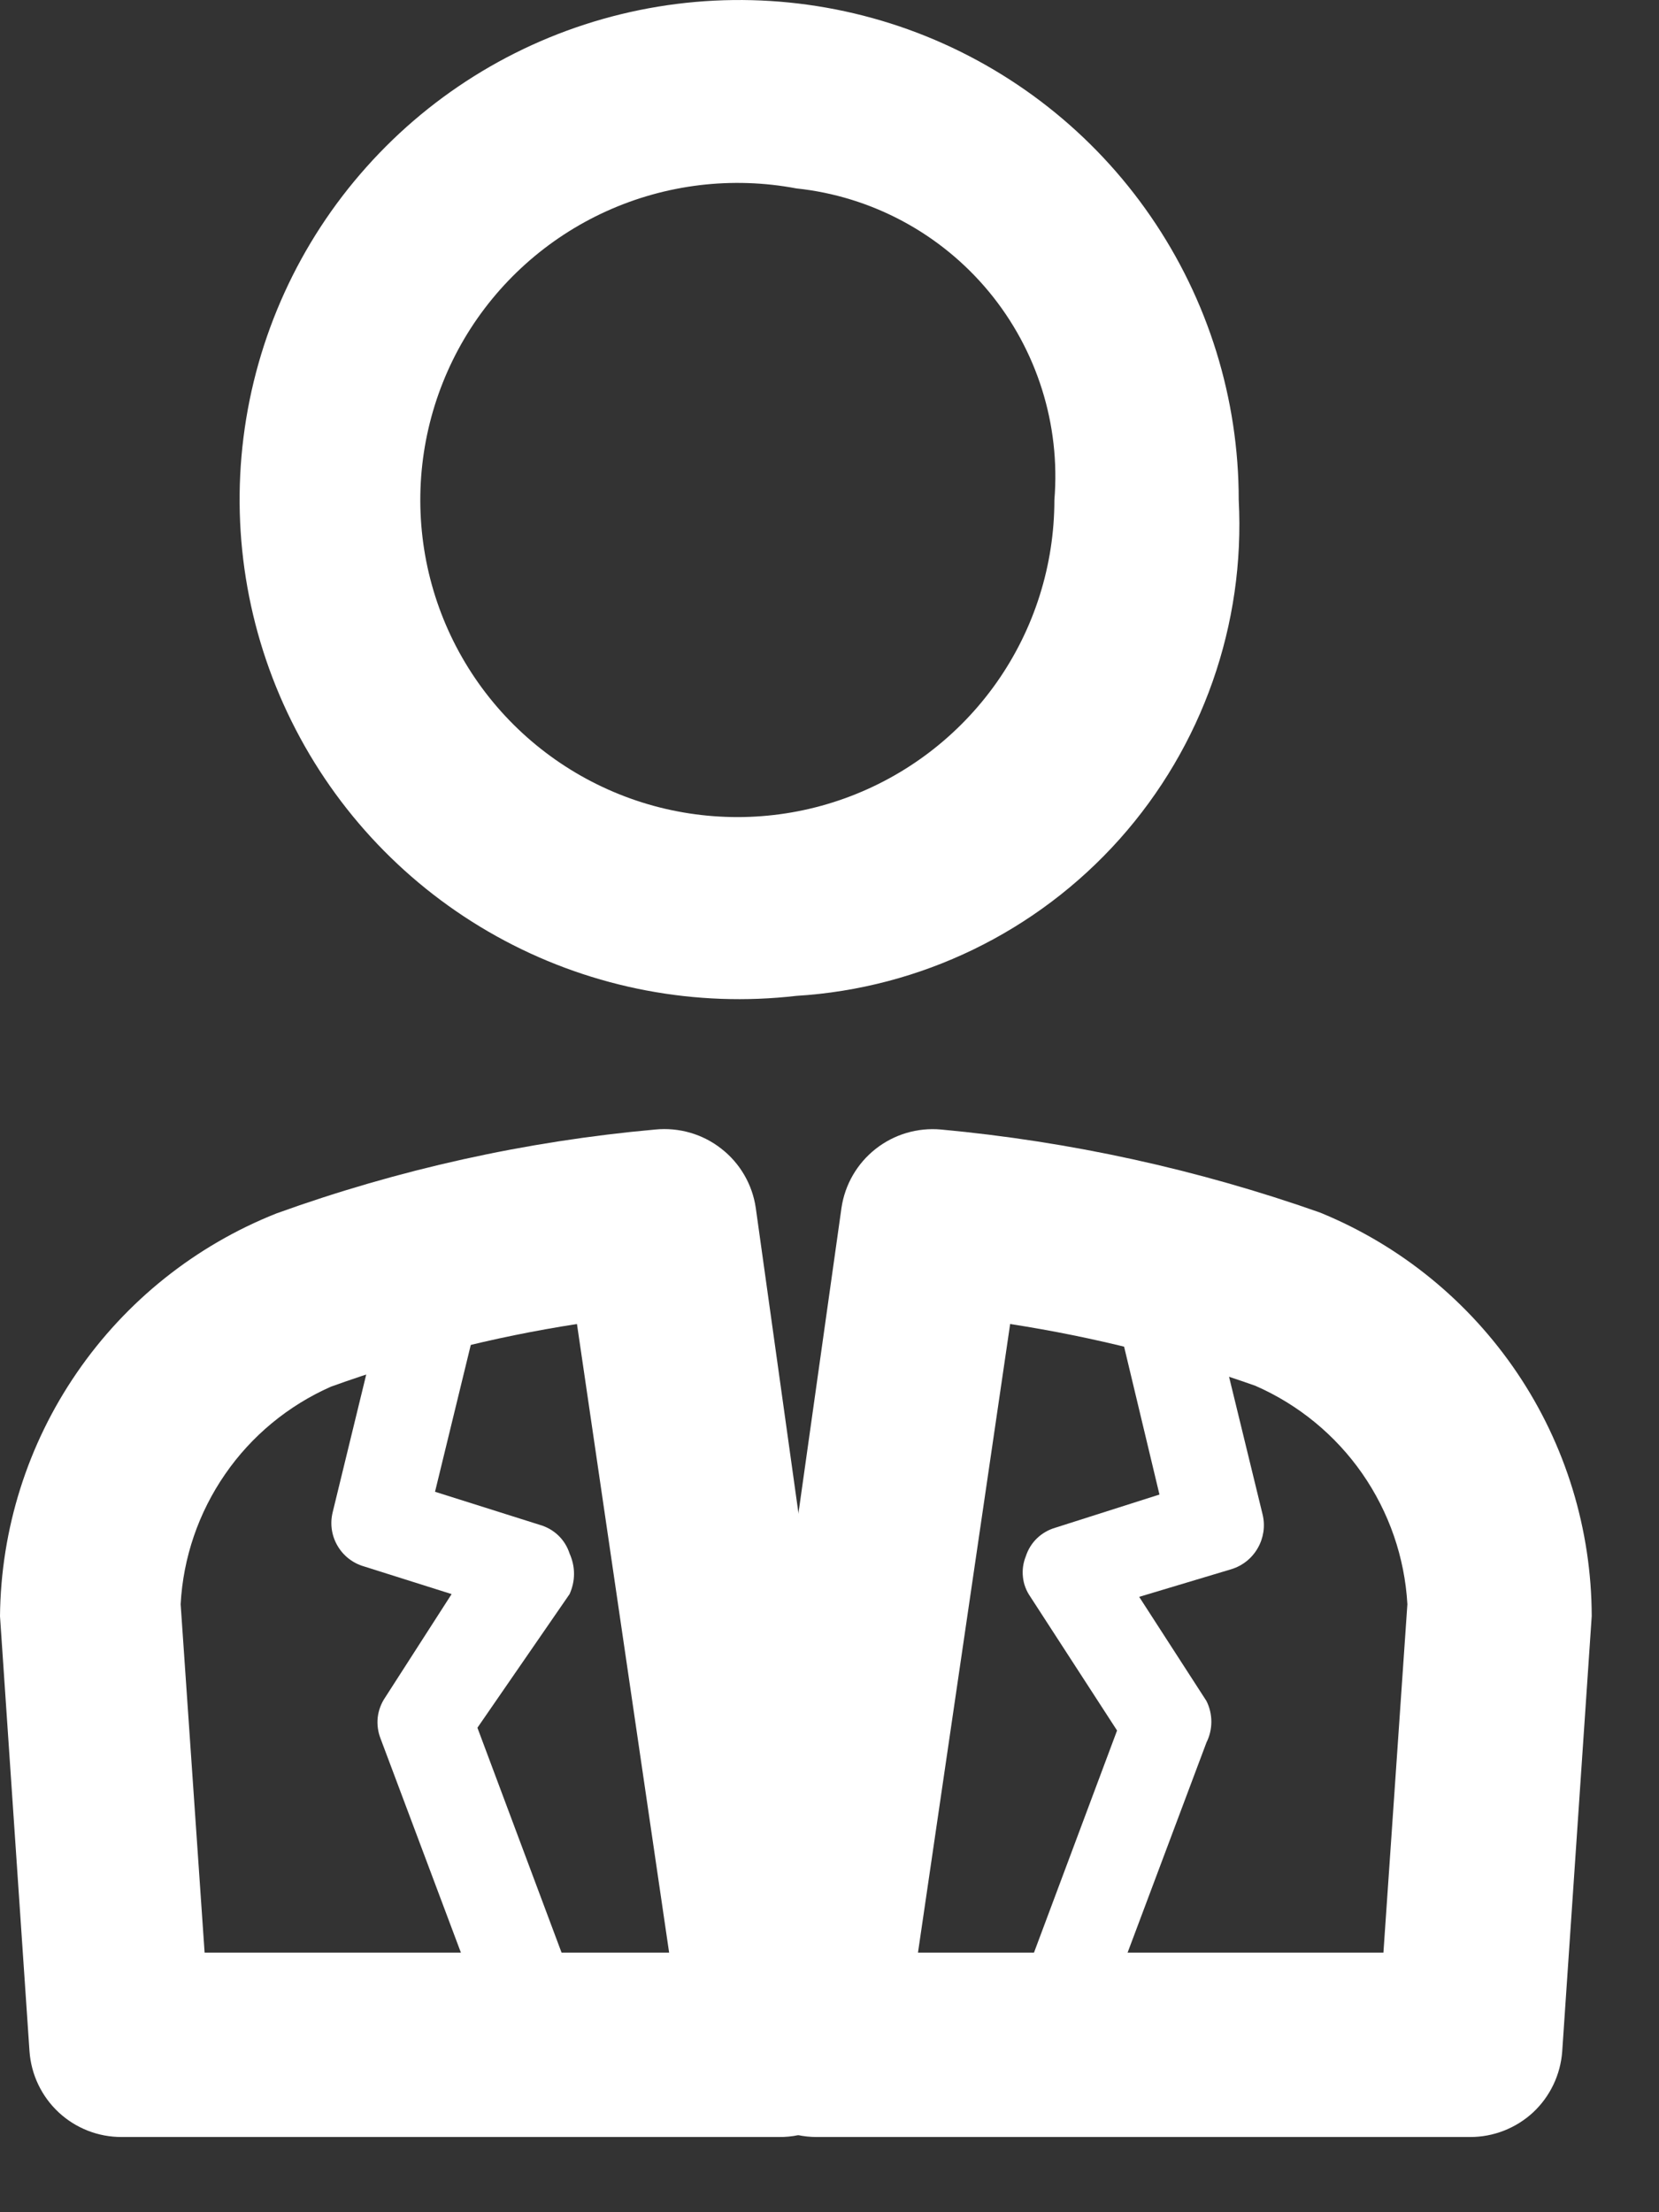
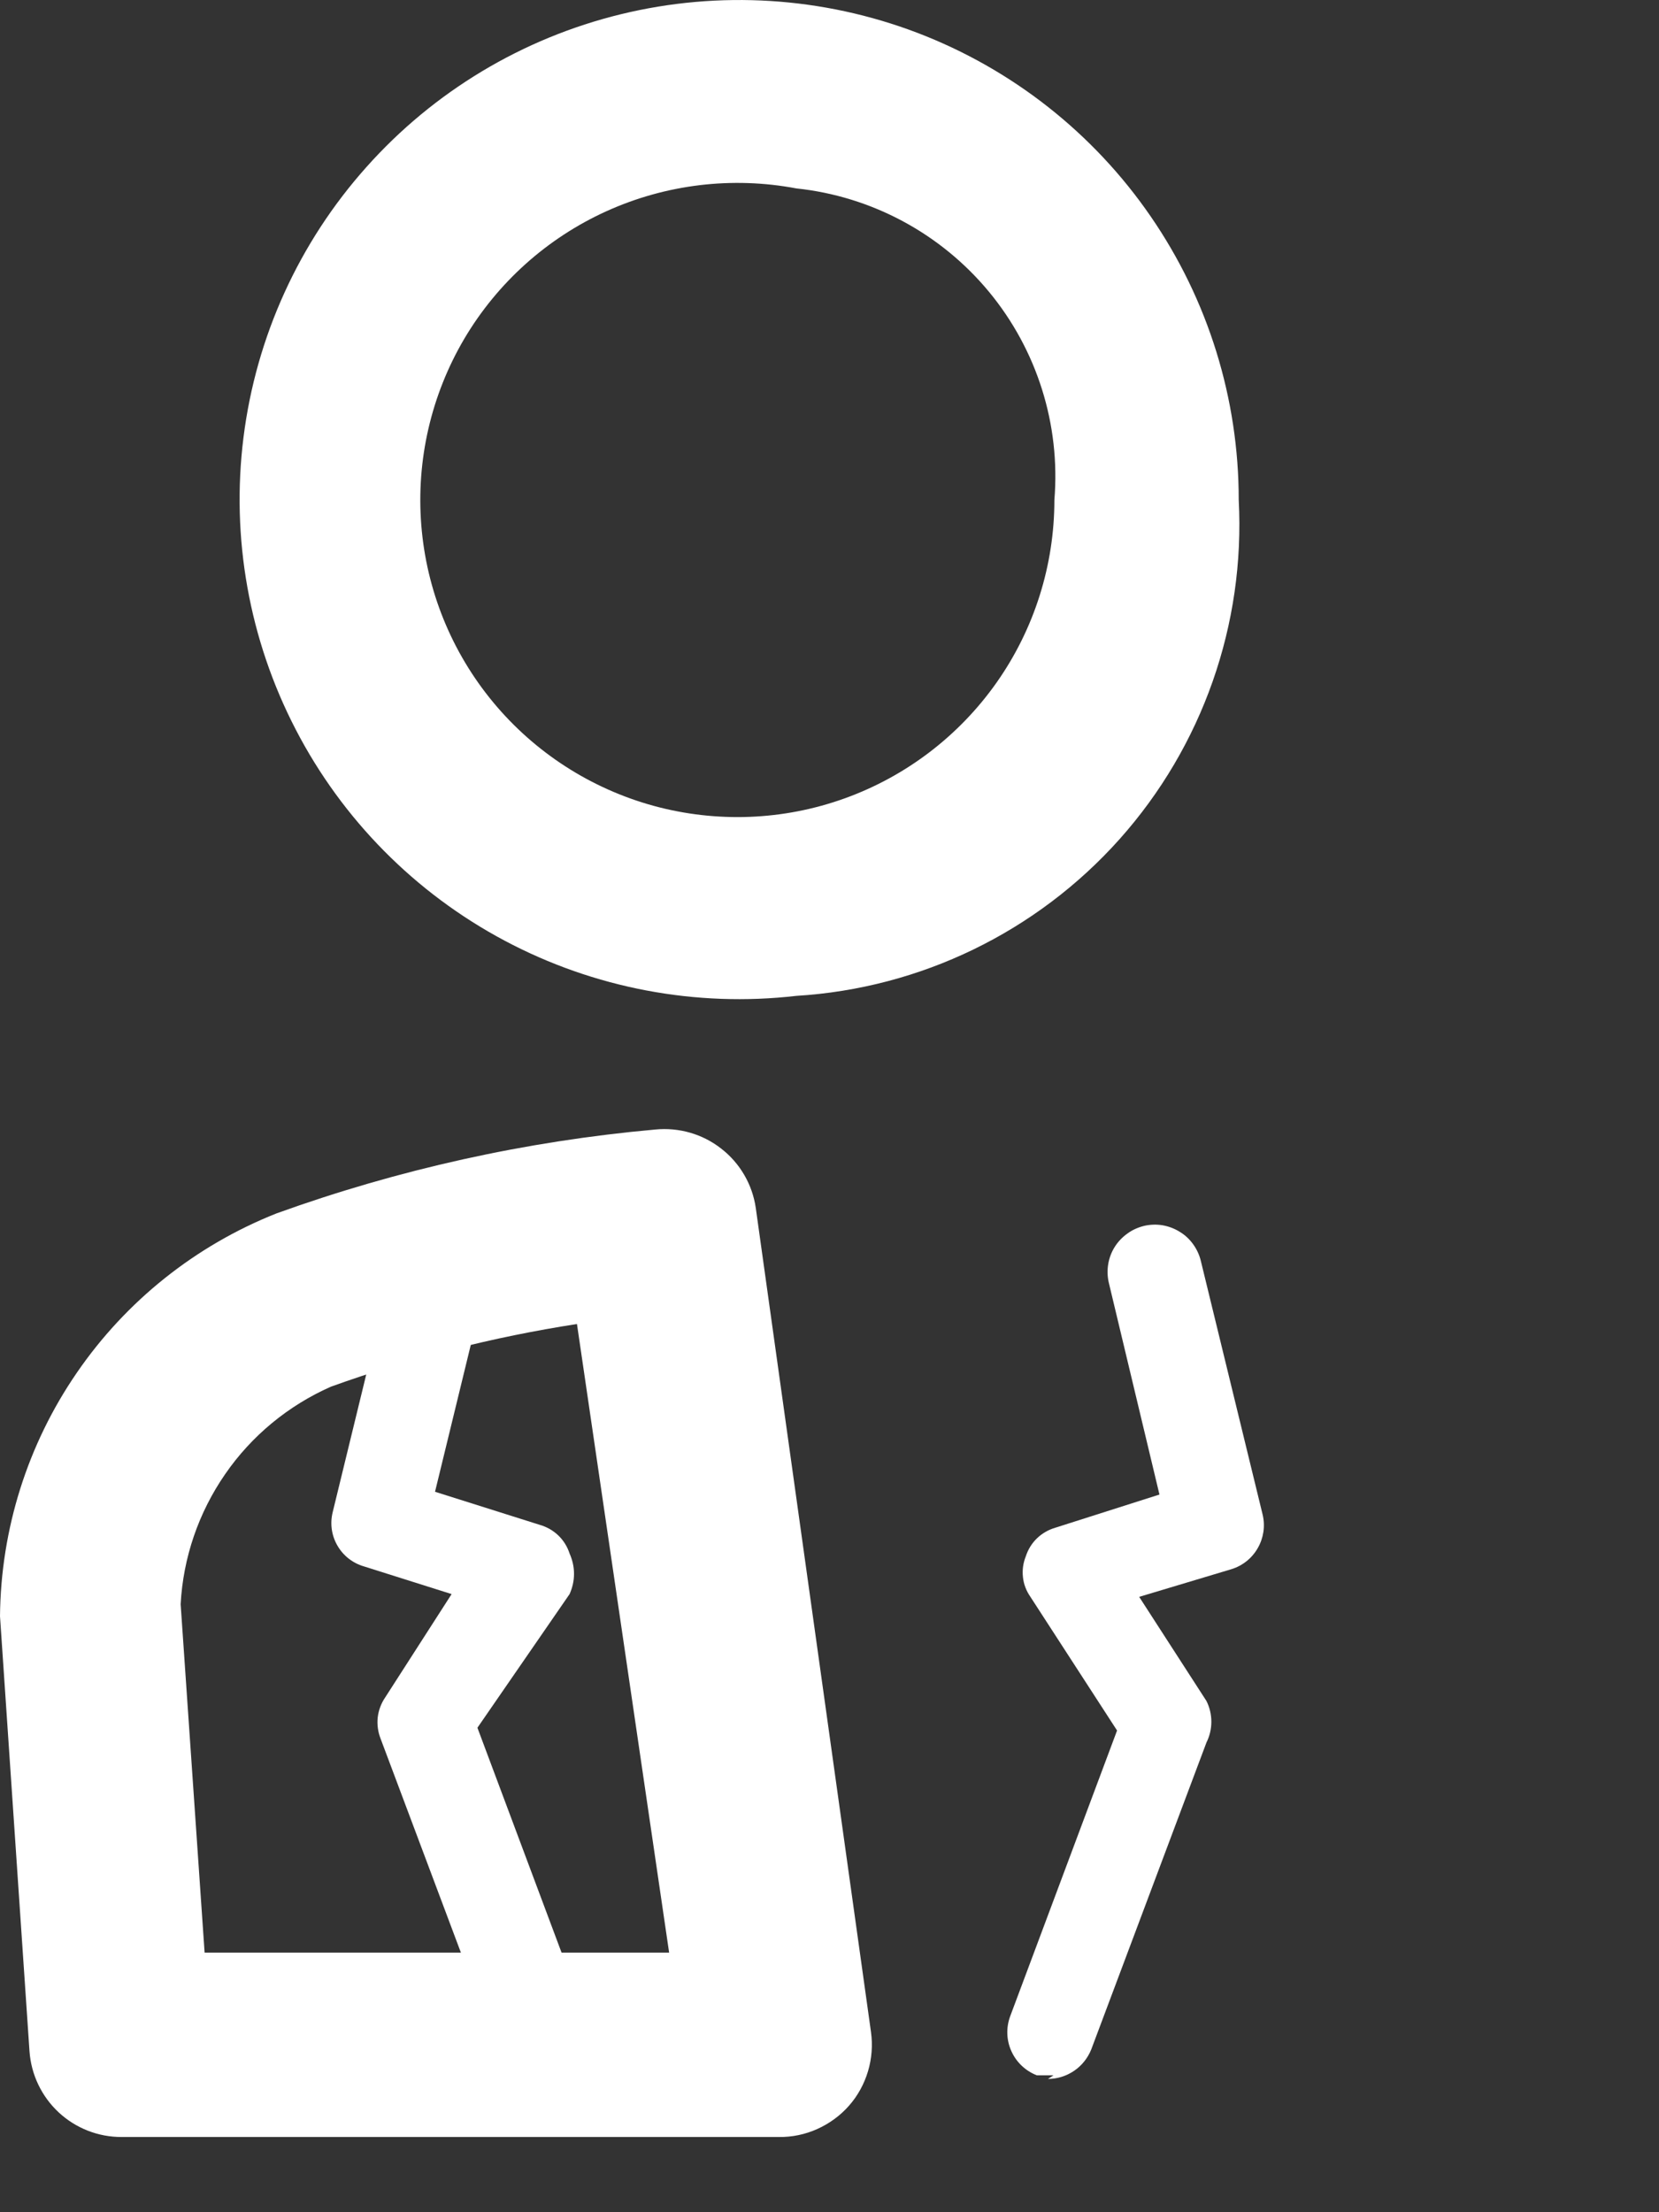
<svg xmlns="http://www.w3.org/2000/svg" width="18" height="24" viewBox="0 0 18 24" fill="none">
  <rect x="0" y="0" width="18" height="24" fill="#333333" stroke="none" />
  <path d="M8.64 10.804C7.549 10.93 6.445 10.721 5.475 10.205C4.505 9.689 3.715 8.891 3.209 7.915C2.703 6.94 2.505 5.834 2.642 4.744C2.779 3.654 3.244 2.631 3.976 1.812C4.707 0.992 5.67 0.414 6.738 0.154C7.805 -0.106 8.927 -0.035 9.953 0.356C10.979 0.748 11.863 1.443 12.485 2.348C13.108 3.253 13.441 4.326 13.44 5.424C13.511 6.773 13.047 8.095 12.148 9.103C11.249 10.11 9.988 10.722 8.64 10.804ZM8.64 2.044C7.945 1.913 7.226 1.999 6.581 2.291C5.936 2.583 5.397 3.067 5.037 3.676C4.678 4.286 4.515 4.991 4.571 5.697C4.627 6.403 4.899 7.074 5.351 7.619C5.803 8.164 6.411 8.556 7.094 8.743C7.777 8.929 8.501 8.901 9.166 8.661C9.832 8.421 10.408 7.981 10.815 7.402C11.222 6.823 11.44 6.132 11.44 5.424C11.507 4.607 11.252 3.796 10.729 3.164C10.205 2.532 9.456 2.13 8.64 2.044Z" fill="white" />
  <path d="M8.41 23.184H1.32C1.066 23.185 0.822 23.089 0.637 22.917C0.451 22.744 0.338 22.507 0.32 22.254L0 17.534C0.009 16.59 0.299 15.67 0.834 14.892C1.368 14.114 2.122 13.512 3 13.164C4.325 12.686 5.707 12.38 7.11 12.254C7.366 12.229 7.622 12.302 7.825 12.461C8.029 12.619 8.163 12.85 8.2 13.104L9.45 22.044C9.47 22.187 9.459 22.332 9.418 22.47C9.377 22.608 9.307 22.736 9.212 22.844C9.117 22.952 8.999 23.038 8.868 23.097C8.737 23.156 8.594 23.186 8.45 23.184H8.41ZM2.26 21.184H7.26L6.26 14.364C5.35 14.505 4.456 14.732 3.59 15.044C3.127 15.249 2.729 15.577 2.442 15.994C2.154 16.411 1.987 16.899 1.96 17.404L2.22 21.184H2.26Z" fill="white" />
-   <path d="M15.95 23.184H8.86C8.718 23.184 8.578 23.154 8.448 23.095C8.319 23.036 8.204 22.951 8.11 22.844C8.015 22.736 7.944 22.609 7.903 22.471C7.861 22.332 7.85 22.187 7.87 22.044L9.13 13.104C9.167 12.851 9.3 12.622 9.501 12.464C9.702 12.306 9.955 12.231 10.21 12.254C11.612 12.384 12.992 12.686 14.32 13.154C15.191 13.509 15.936 14.116 16.462 14.896C16.987 15.675 17.268 16.594 17.27 17.534L16.95 22.254C16.932 22.507 16.819 22.744 16.634 22.917C16.448 23.089 16.203 23.185 15.95 23.184ZM10.01 21.184H15.01L15.27 17.404C15.241 16.895 15.071 16.405 14.78 15.986C14.489 15.568 14.087 15.238 13.62 15.034C12.756 14.728 11.866 14.504 10.96 14.364L9.96 21.184H10.01Z" fill="white" />
  <path d="M11.43 22.515H11.25C11.127 22.467 11.028 22.374 10.974 22.254C10.919 22.134 10.915 21.998 10.96 21.875L12.12 18.774L11.18 17.324C11.136 17.261 11.107 17.188 11.099 17.111C11.09 17.034 11.101 16.956 11.13 16.884C11.154 16.81 11.195 16.743 11.251 16.689C11.307 16.635 11.375 16.596 11.45 16.574L12.58 16.214L12.03 13.914C12.015 13.849 12.013 13.781 12.024 13.714C12.035 13.648 12.059 13.584 12.095 13.527C12.131 13.47 12.178 13.421 12.233 13.382C12.287 13.342 12.35 13.315 12.415 13.299C12.481 13.284 12.549 13.282 12.615 13.293C12.682 13.305 12.745 13.329 12.802 13.365C12.86 13.4 12.909 13.447 12.948 13.502C12.987 13.557 13.015 13.619 13.03 13.684L13.7 16.434C13.729 16.558 13.709 16.687 13.646 16.796C13.583 16.906 13.481 16.987 13.36 17.024L12.36 17.324L13.09 18.454C13.125 18.524 13.143 18.601 13.143 18.679C13.143 18.757 13.125 18.834 13.09 18.904L11.84 22.234C11.802 22.328 11.738 22.409 11.654 22.466C11.57 22.523 11.471 22.554 11.37 22.554L11.43 22.515Z" fill="white" />
  <path d="M5.85 22.515C5.748 22.517 5.648 22.487 5.564 22.43C5.479 22.372 5.415 22.29 5.38 22.194L4.13 18.864C4.101 18.791 4.09 18.712 4.098 18.633C4.107 18.555 4.135 18.48 4.18 18.414L4.9 17.294L3.95 16.994C3.828 16.959 3.724 16.878 3.661 16.768C3.597 16.658 3.579 16.528 3.61 16.404L4.28 13.654C4.295 13.589 4.323 13.527 4.362 13.472C4.401 13.417 4.451 13.37 4.508 13.335C4.565 13.299 4.628 13.275 4.695 13.264C4.761 13.252 4.829 13.254 4.895 13.269C4.961 13.284 5.023 13.312 5.077 13.351C5.132 13.391 5.179 13.44 5.215 13.497C5.251 13.554 5.275 13.618 5.286 13.684C5.297 13.751 5.295 13.819 5.28 13.884L4.72 16.184L5.86 16.544C5.935 16.566 6.003 16.605 6.059 16.659C6.115 16.713 6.156 16.78 6.18 16.854C6.211 16.924 6.228 16.998 6.228 17.074C6.228 17.15 6.211 17.225 6.18 17.294L5.18 18.744L6.34 21.844C6.364 21.905 6.375 21.971 6.374 22.036C6.372 22.102 6.357 22.166 6.33 22.226C6.303 22.285 6.264 22.339 6.216 22.383C6.168 22.428 6.112 22.462 6.05 22.484H5.88L5.85 22.515Z" fill="white" />
</svg>